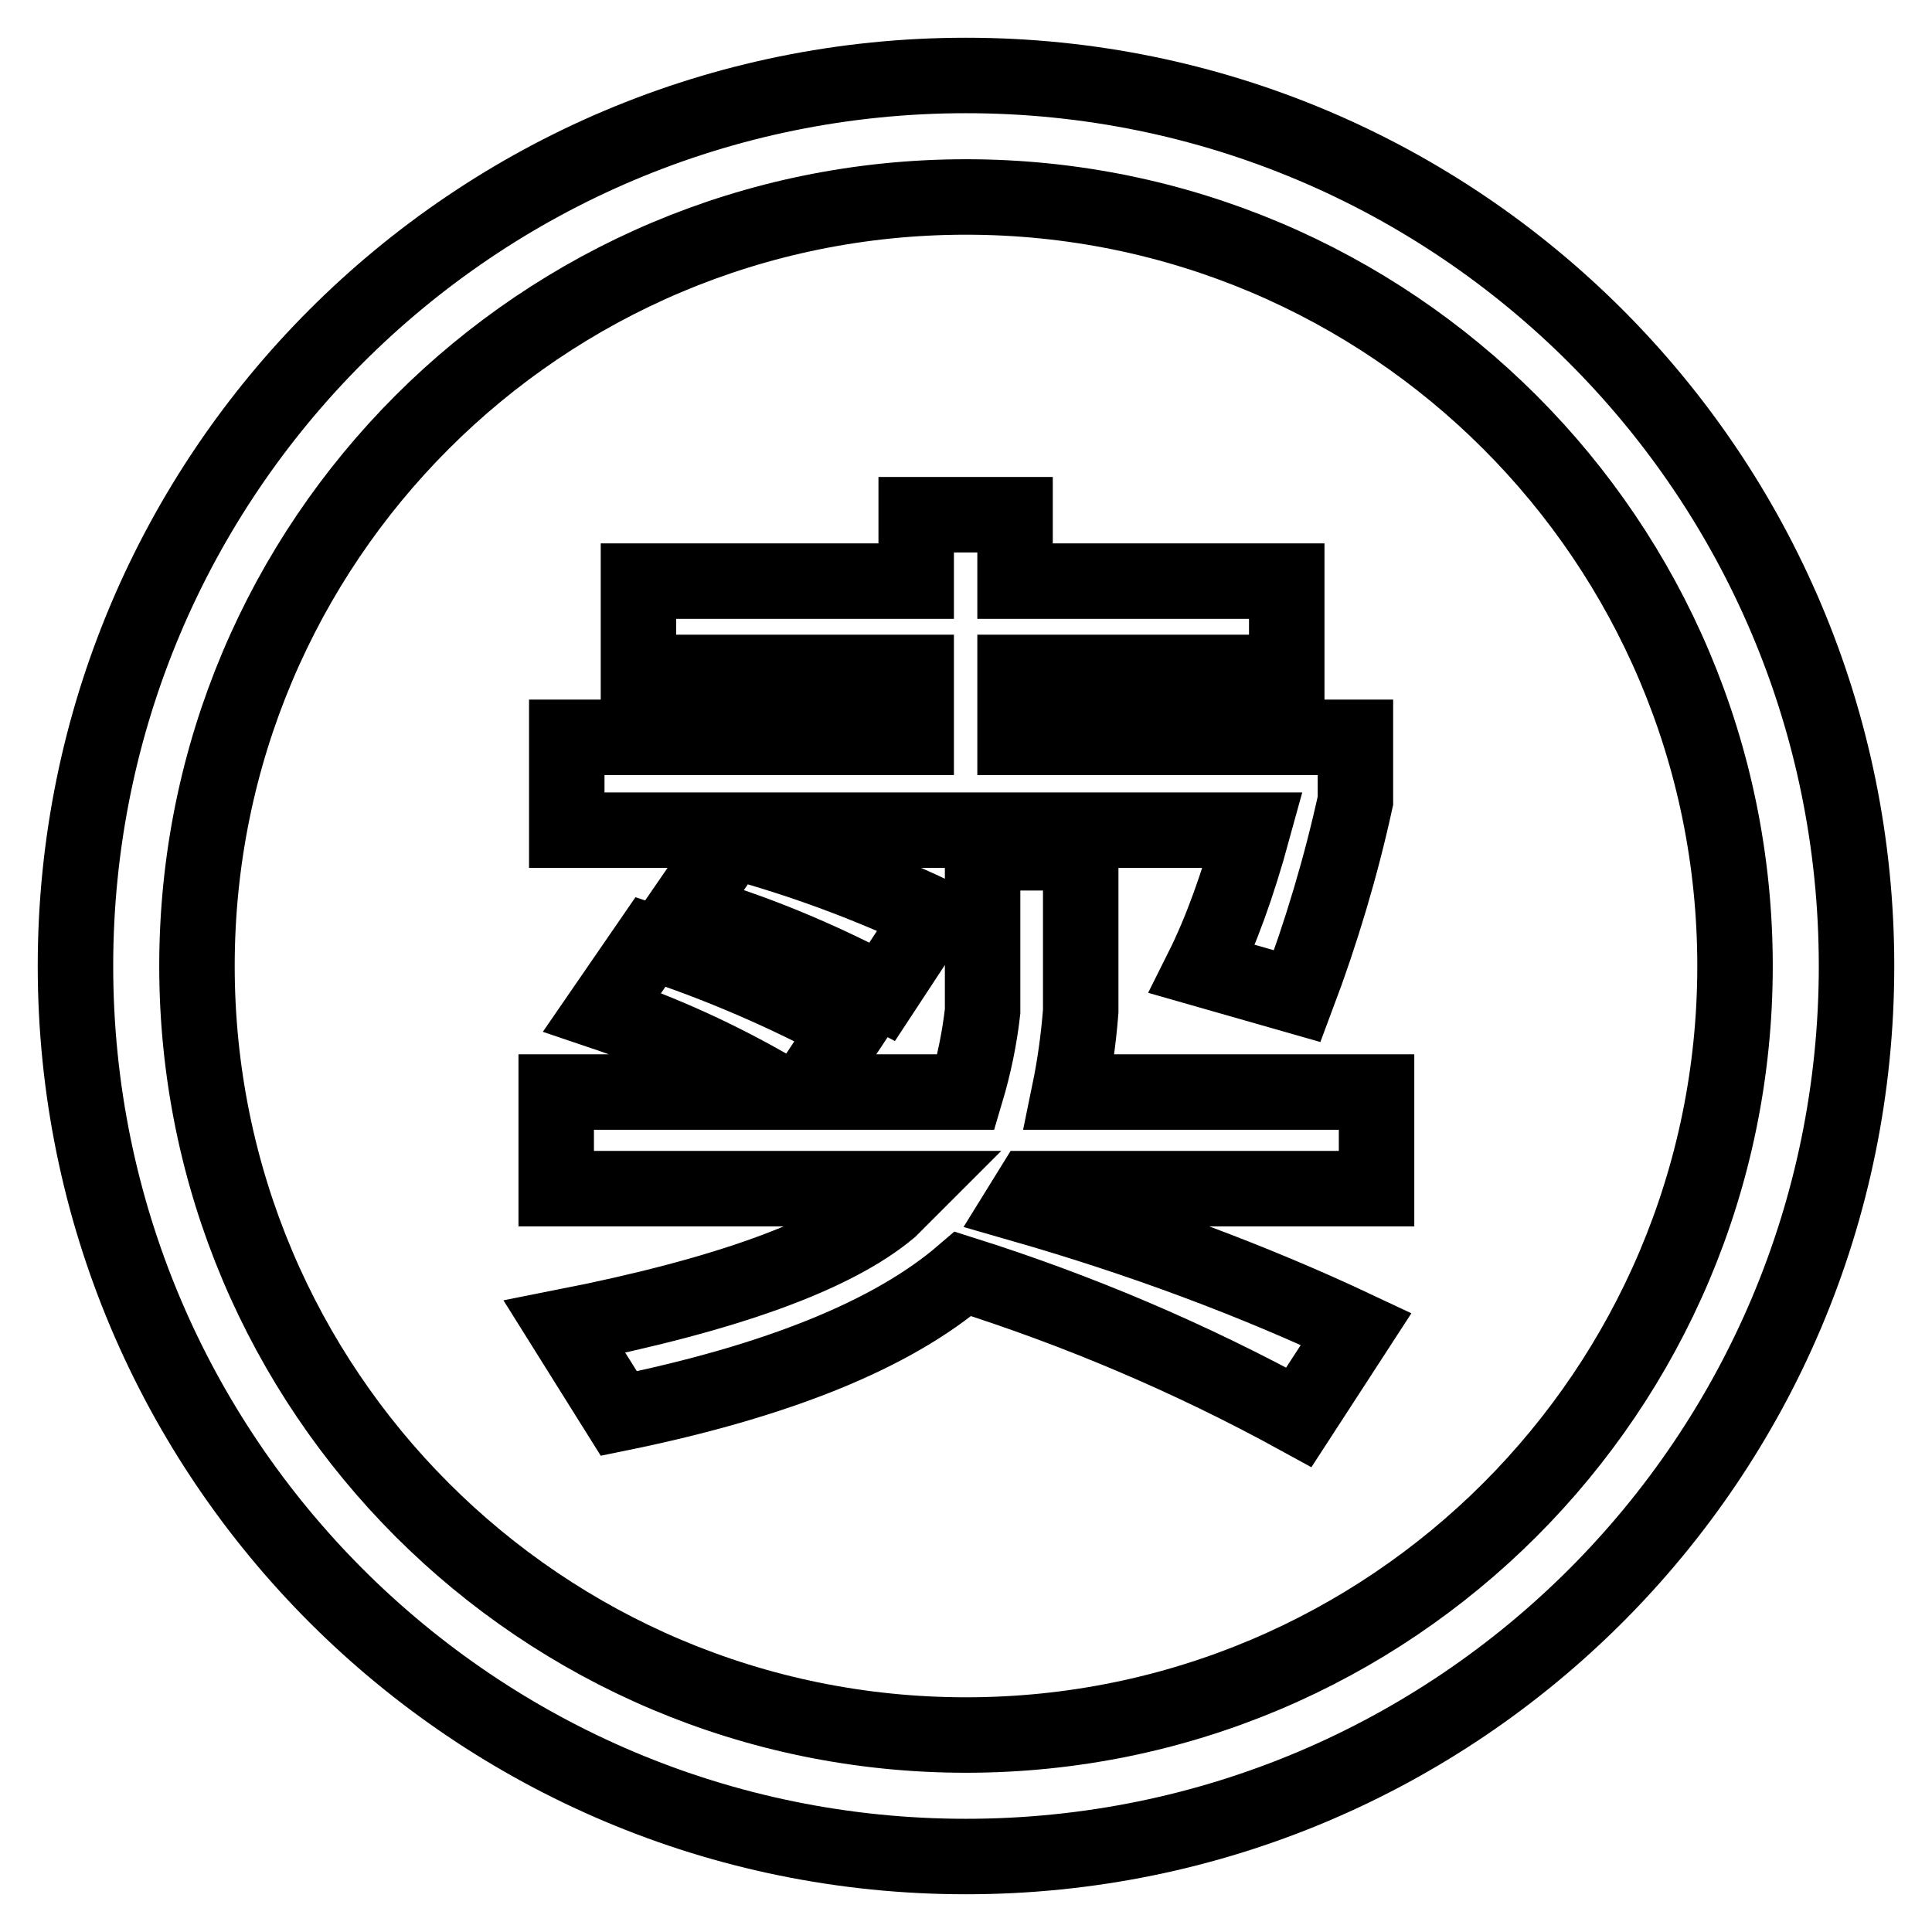
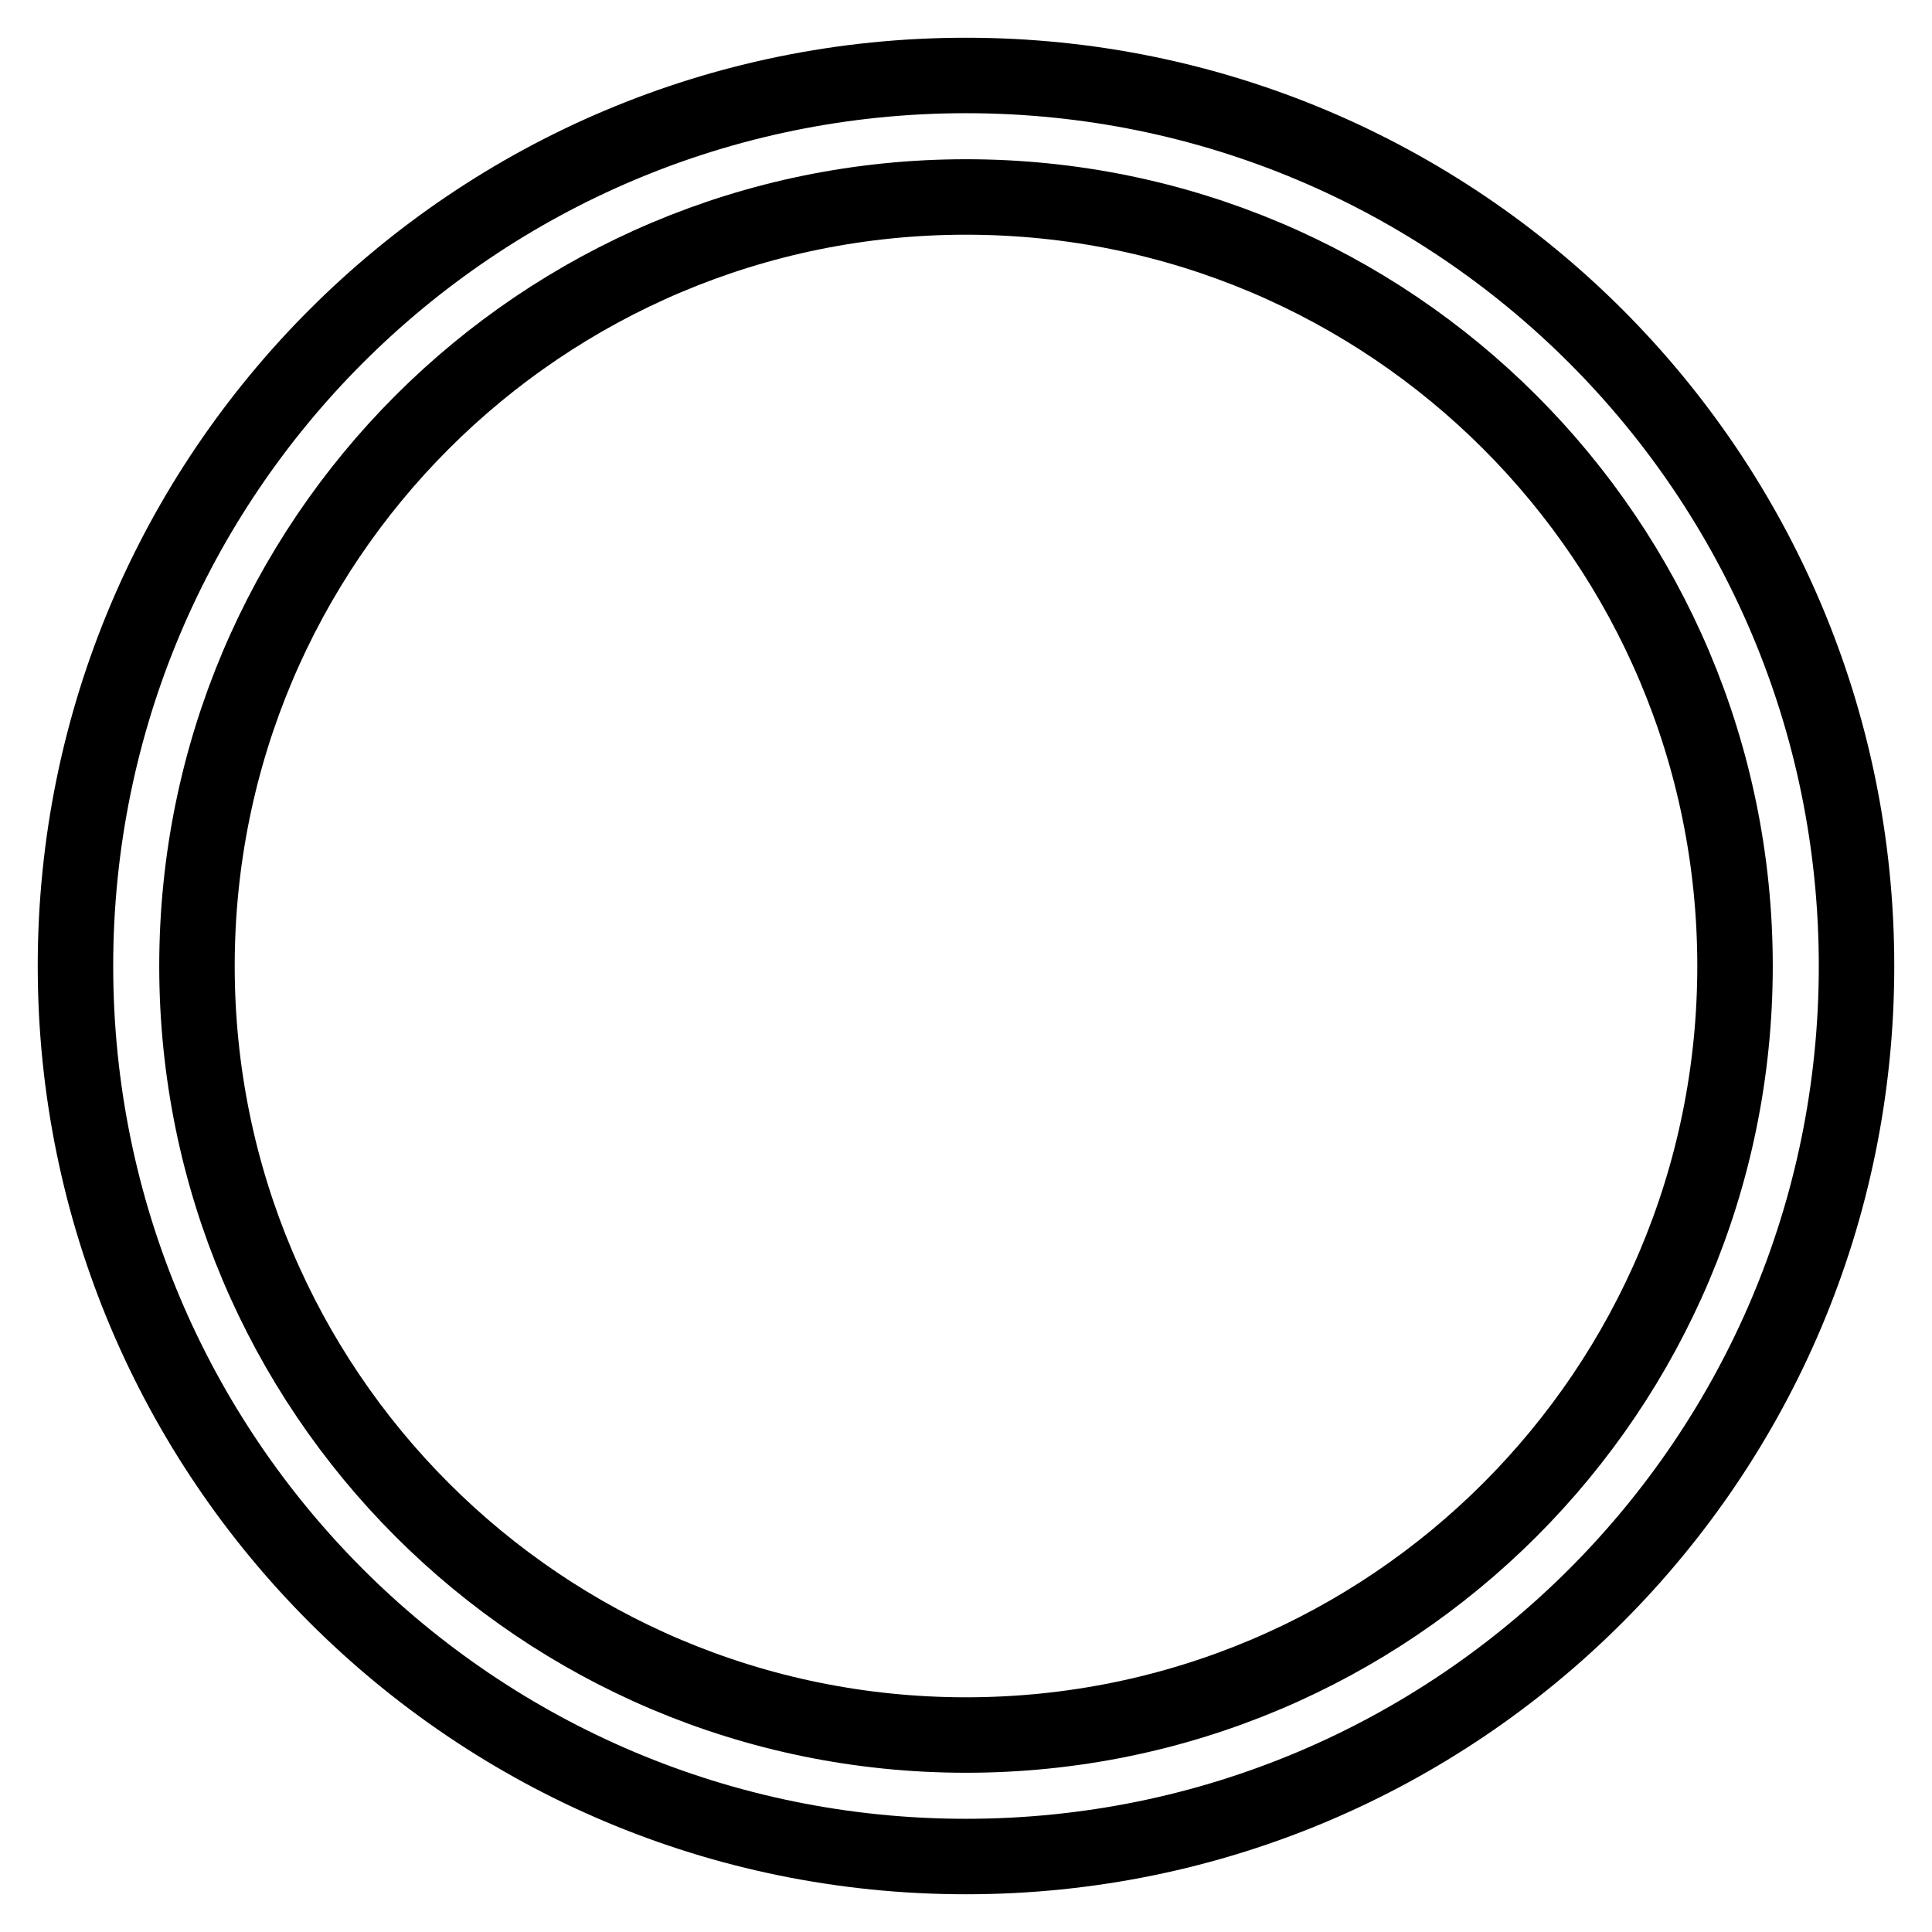
<svg xmlns="http://www.w3.org/2000/svg" version="1.1" x="0px" y="0px" viewBox="0 0 256 256" enable-background="new 0 0 256 256" xml:space="preserve">
  <g>
-     <path stroke-width="10" fill-opacity="0" stroke="#000000" d="M128,10C62.8,10,10,62.8,10,128c0,65.2,52.8,118,118,118c65.2,0,118-52.8,118-118C246,62.8,193.2,10,128,10 z M128,229.9c-56.3,0-101.9-45.6-101.9-101.9C26.1,71.7,71.7,26.1,128,26.1c56.3,0,101.9,45.6,101.9,101.9 C229.9,184.3,184.3,229.9,128,229.9z" />
-     <path stroke-width="10" fill-opacity="0" stroke="#000000" d="M86.2,124.8c9.2,3,17.9,6.8,26.3,11.3l-5.7,8.6H128c1.1-3.7,1.8-7.2,2.2-10.7v-21h13v21 c-0.3,3.8-0.8,7.3-1.5,10.7h40.7v12.8h-45.7l-1.3,2.1c16,4.6,30.7,10.1,44.3,16.5l-7.6,11.7c-14.4-7.9-29.3-14.2-44.5-19 c-9.3,8-24.5,14.2-45.6,18.5l-7.2-11.5c21.3-4.2,35.7-9.4,43.1-15.6l2.7-2.7H73.7v-12.8H103c-7.5-4.4-15.2-7.9-23.2-10.6 L86.2,124.8z M75.1,97.7h46.3v-8.6H84.6V77h36.8v-8.8h13.1V77h36v12.1h-36v8.6h45.1v8.4c-1.9,8.7-4.5,17.4-7.7,25.9l-12.6-3.6 c2.5-5,4.7-11.1,6.7-18.4H75.1V97.7z M97,111.4c9.3,2.5,18.1,5.8,26.6,9.8l-6.7,10.2c-8.7-4.6-17.4-8.2-26.3-10.7L97,111.4z" />
+     <path stroke-width="10" fill-opacity="0" stroke="#000000" d="M128,10C62.8,10,10,62.8,10,128c0,65.2,52.8,118,118,118c65.2,0,118-52.8,118-118C246,62.8,193.2,10,128,10 z M128,229.9c-56.3,0-101.9-45.6-101.9-101.9C26.1,71.7,71.7,26.1,128,26.1c56.3,0,101.9,45.6,101.9,101.9 C229.9,184.3,184.3,229.9,128,229.9" />
  </g>
</svg>